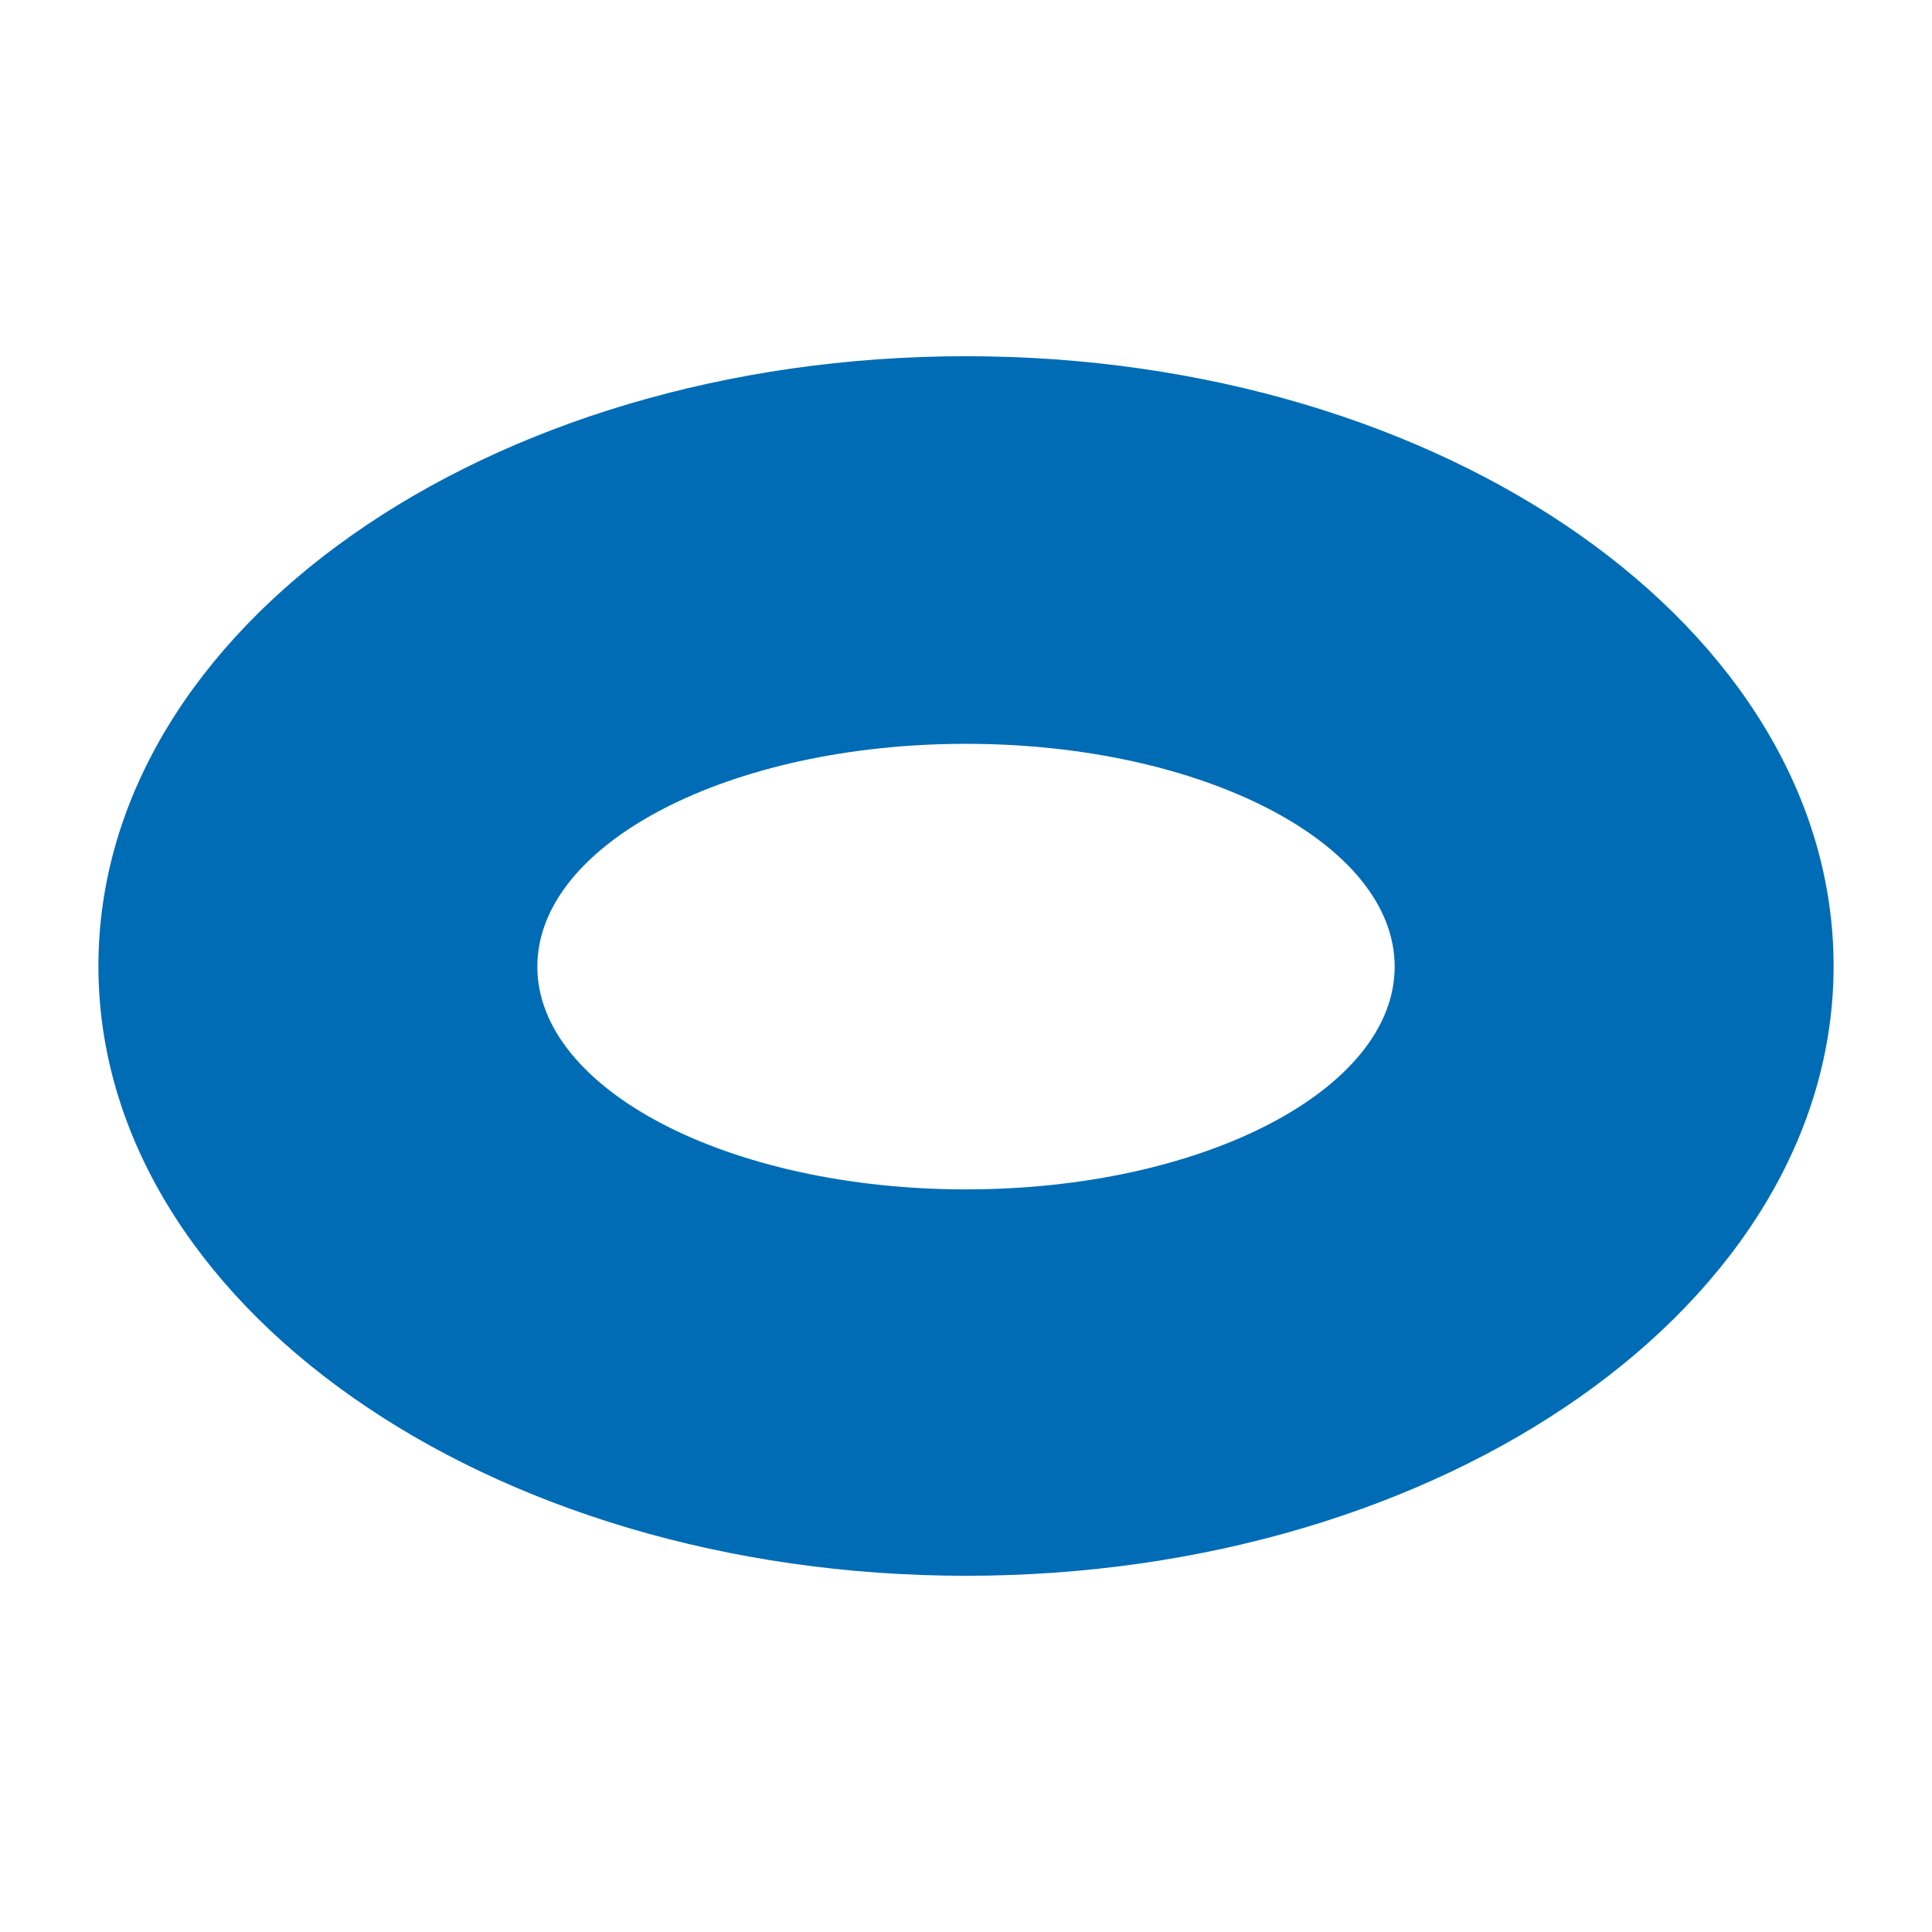
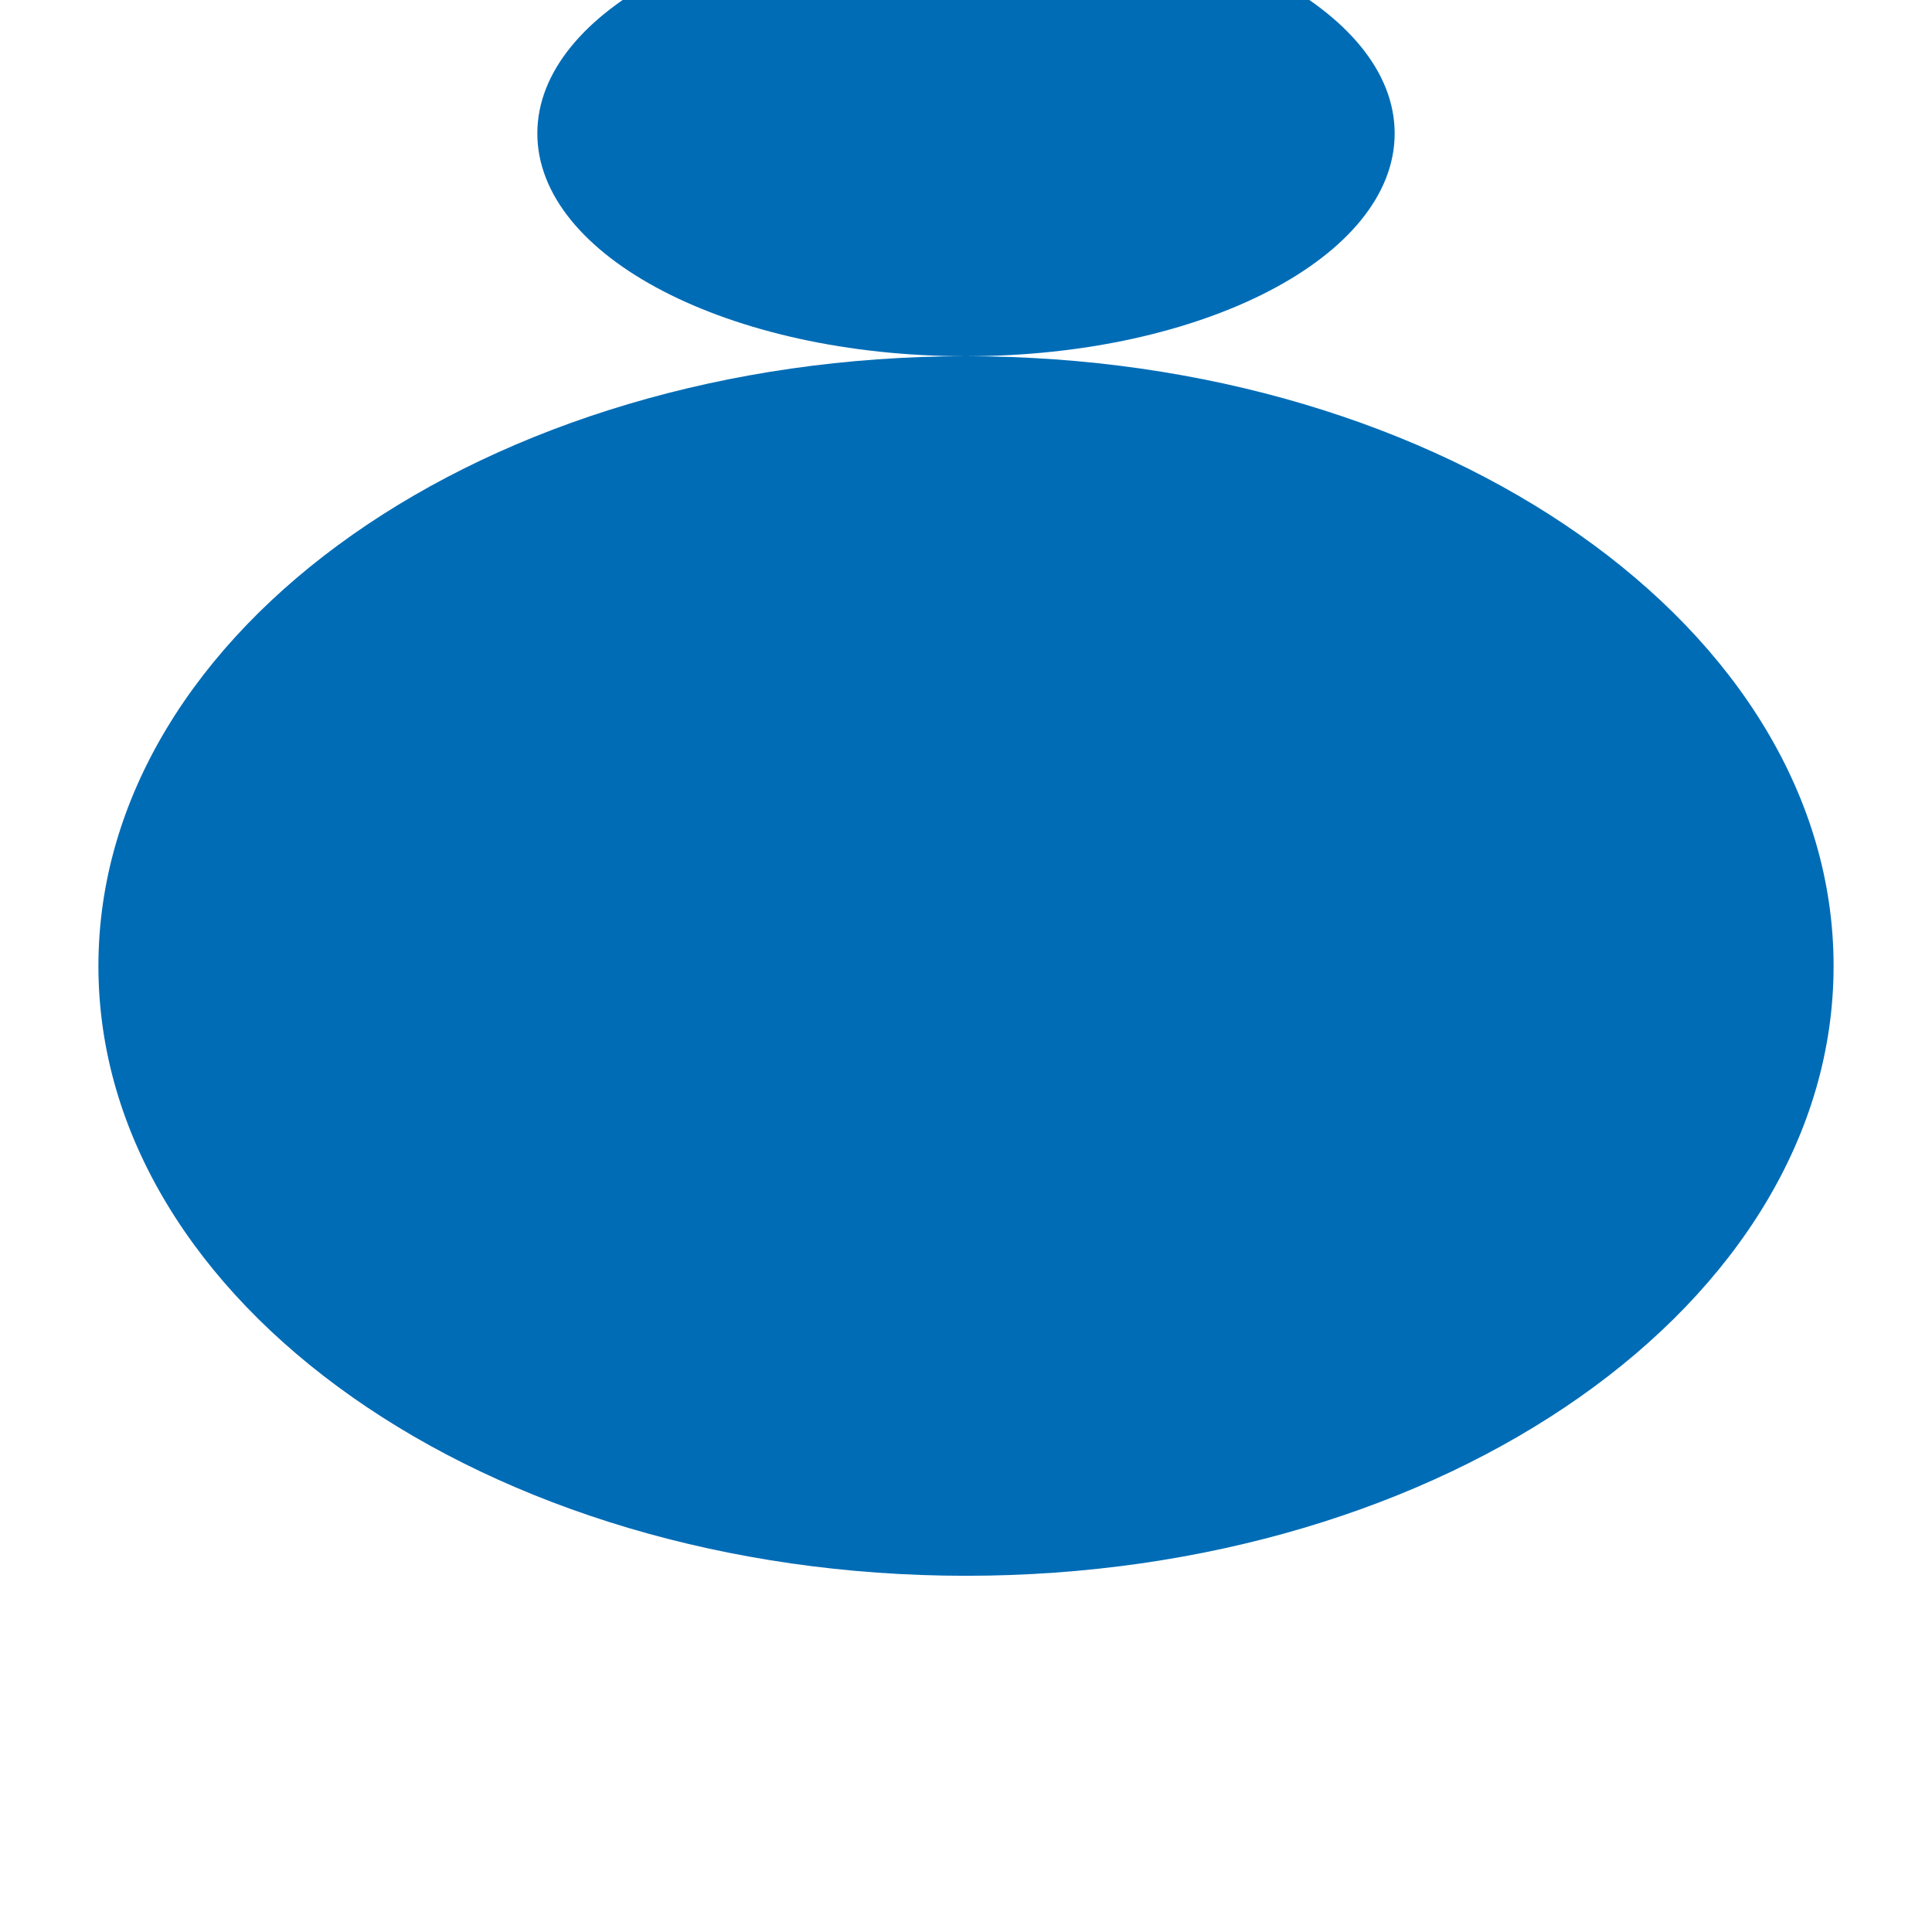
<svg xmlns="http://www.w3.org/2000/svg" id="Layer_1" viewBox="0 0 32 32">
  <defs>
    <style>.cls-1{fill:#006cb6;}</style>
  </defs>
-   <path class="cls-1" d="m16,5.9c-7.94,0-14.37,4.52-14.37,10.1s6.43,10.1,14.37,10.1,14.37-4.52,14.37-10.1-6.43-10.1-14.37-10.1Zm0,13.8c-3.92,0-7.1-1.65-7.1-3.69s3.18-3.69,7.1-3.69,7.1,1.65,7.1,3.69-3.18,3.69-7.1,3.69Z" />
+   <path class="cls-1" d="m16,5.9c-7.94,0-14.37,4.52-14.37,10.1s6.43,10.1,14.37,10.1,14.37-4.52,14.37-10.1-6.43-10.1-14.37-10.1Zc-3.92,0-7.1-1.65-7.1-3.69s3.18-3.69,7.1-3.69,7.1,1.65,7.1,3.69-3.18,3.69-7.1,3.69Z" />
</svg>